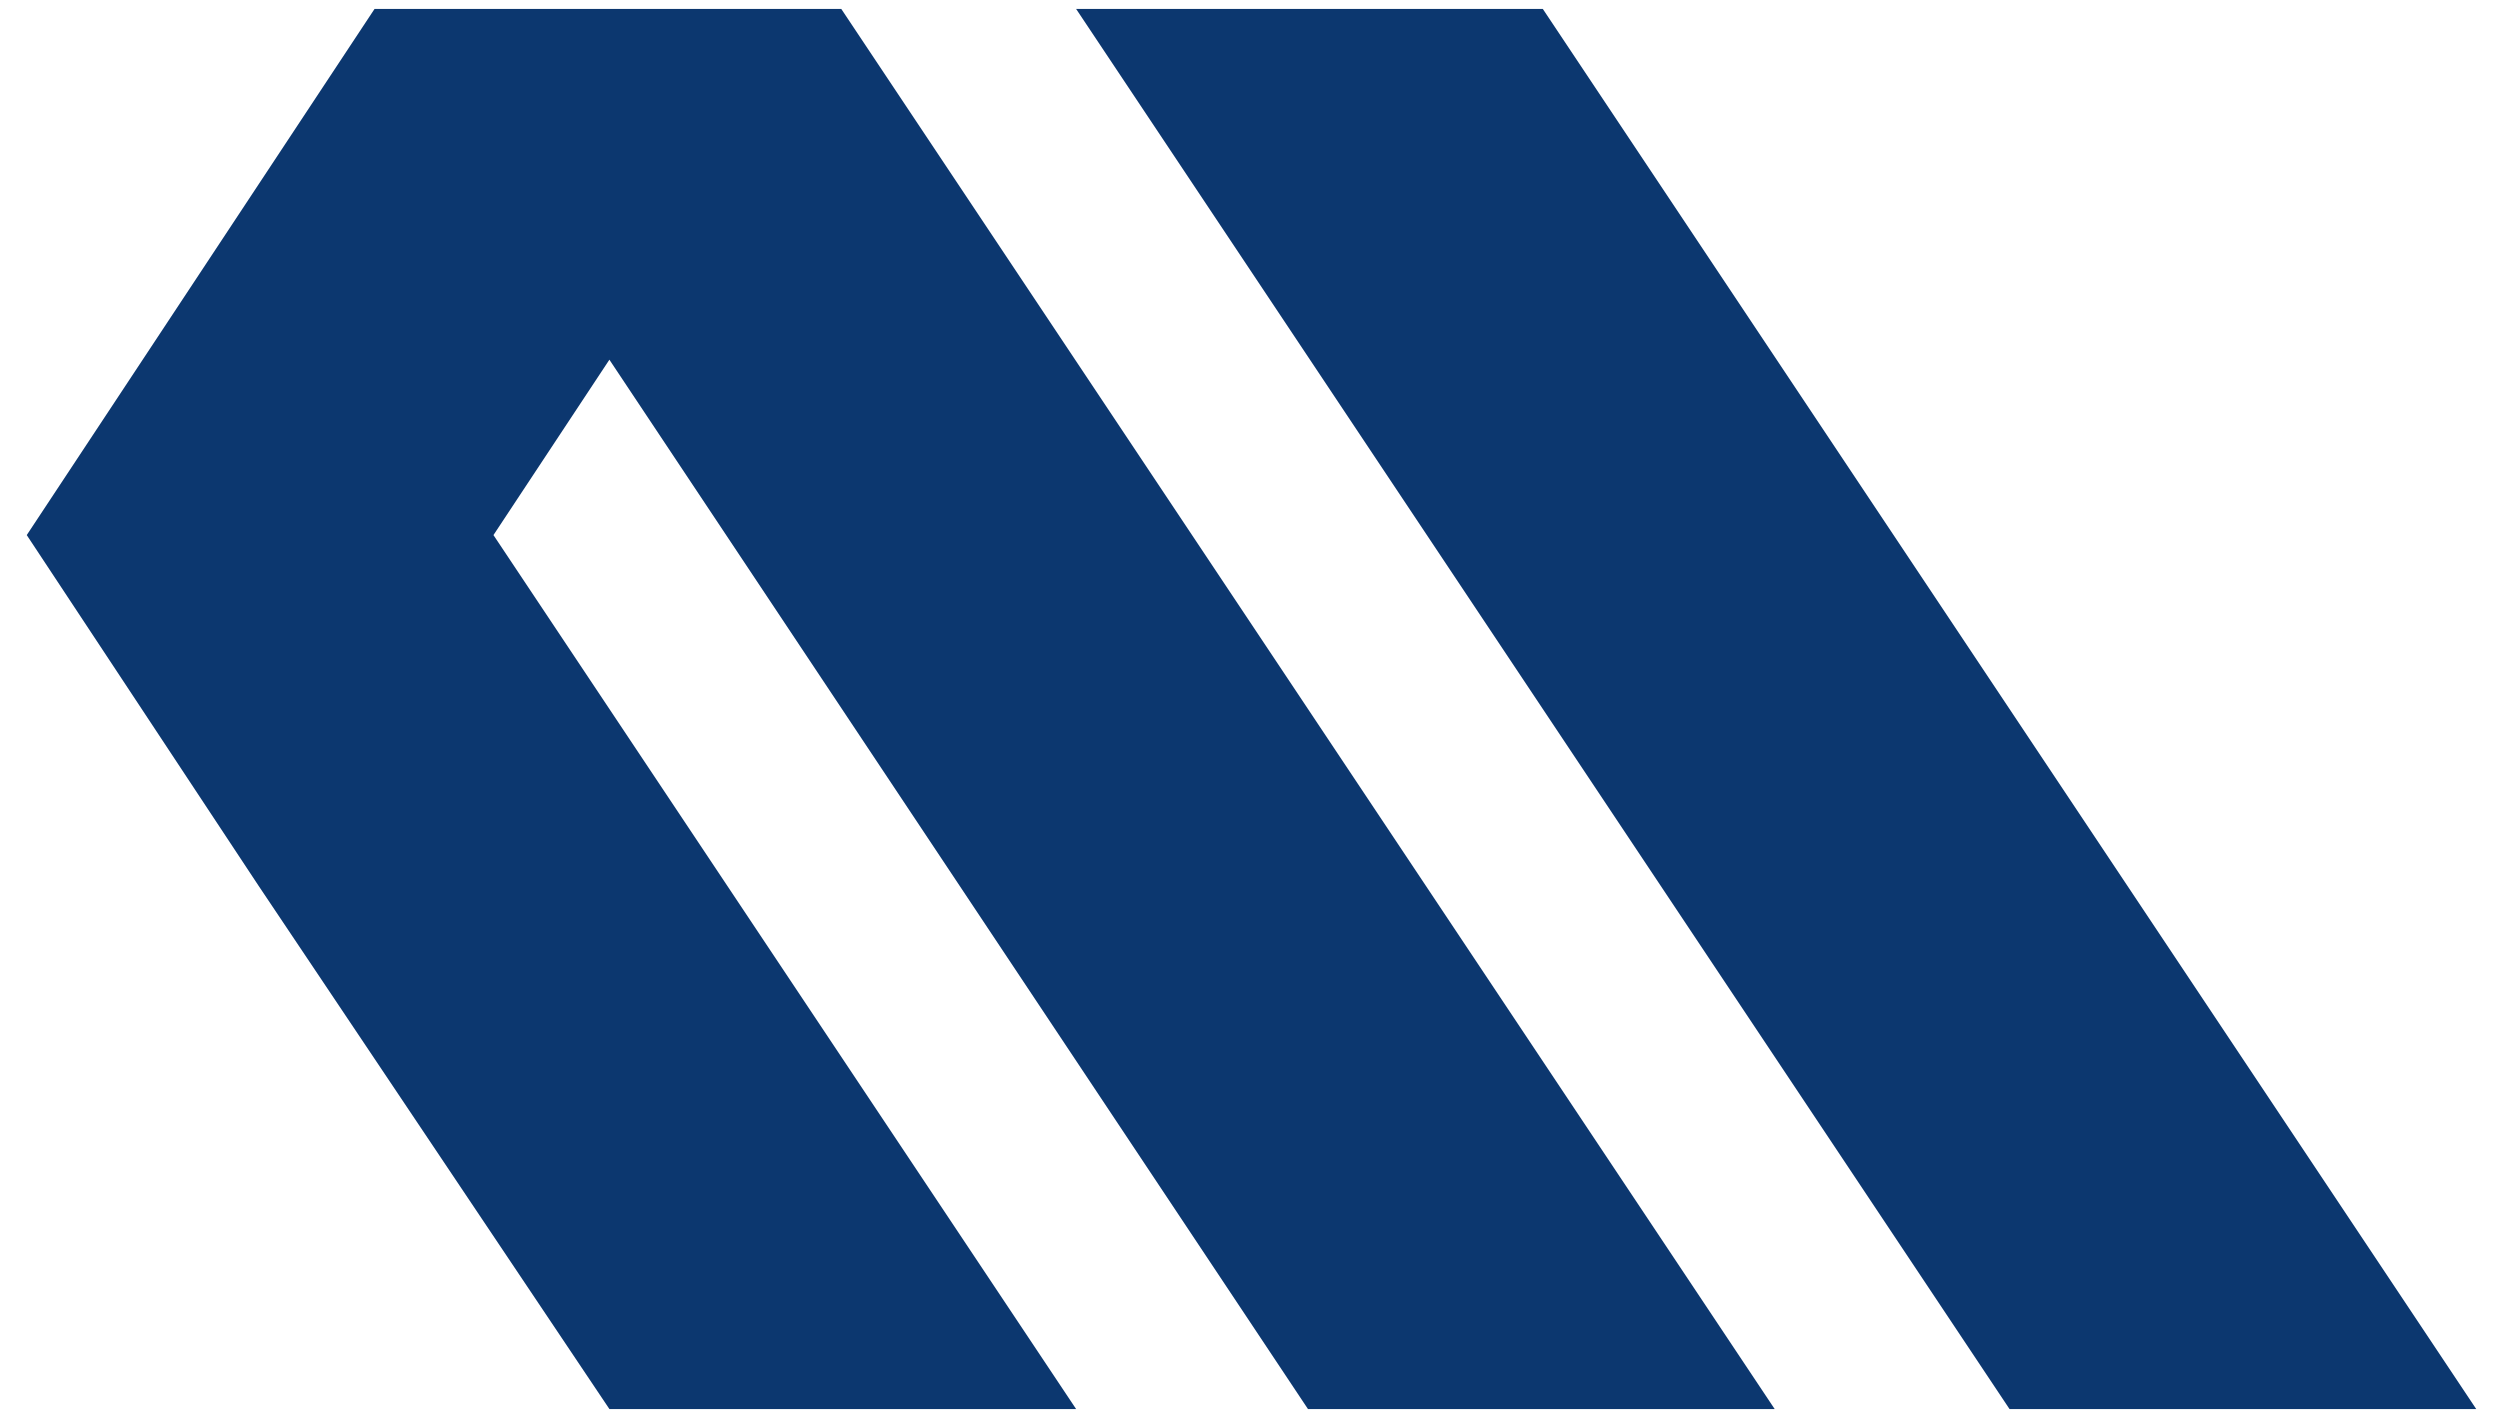
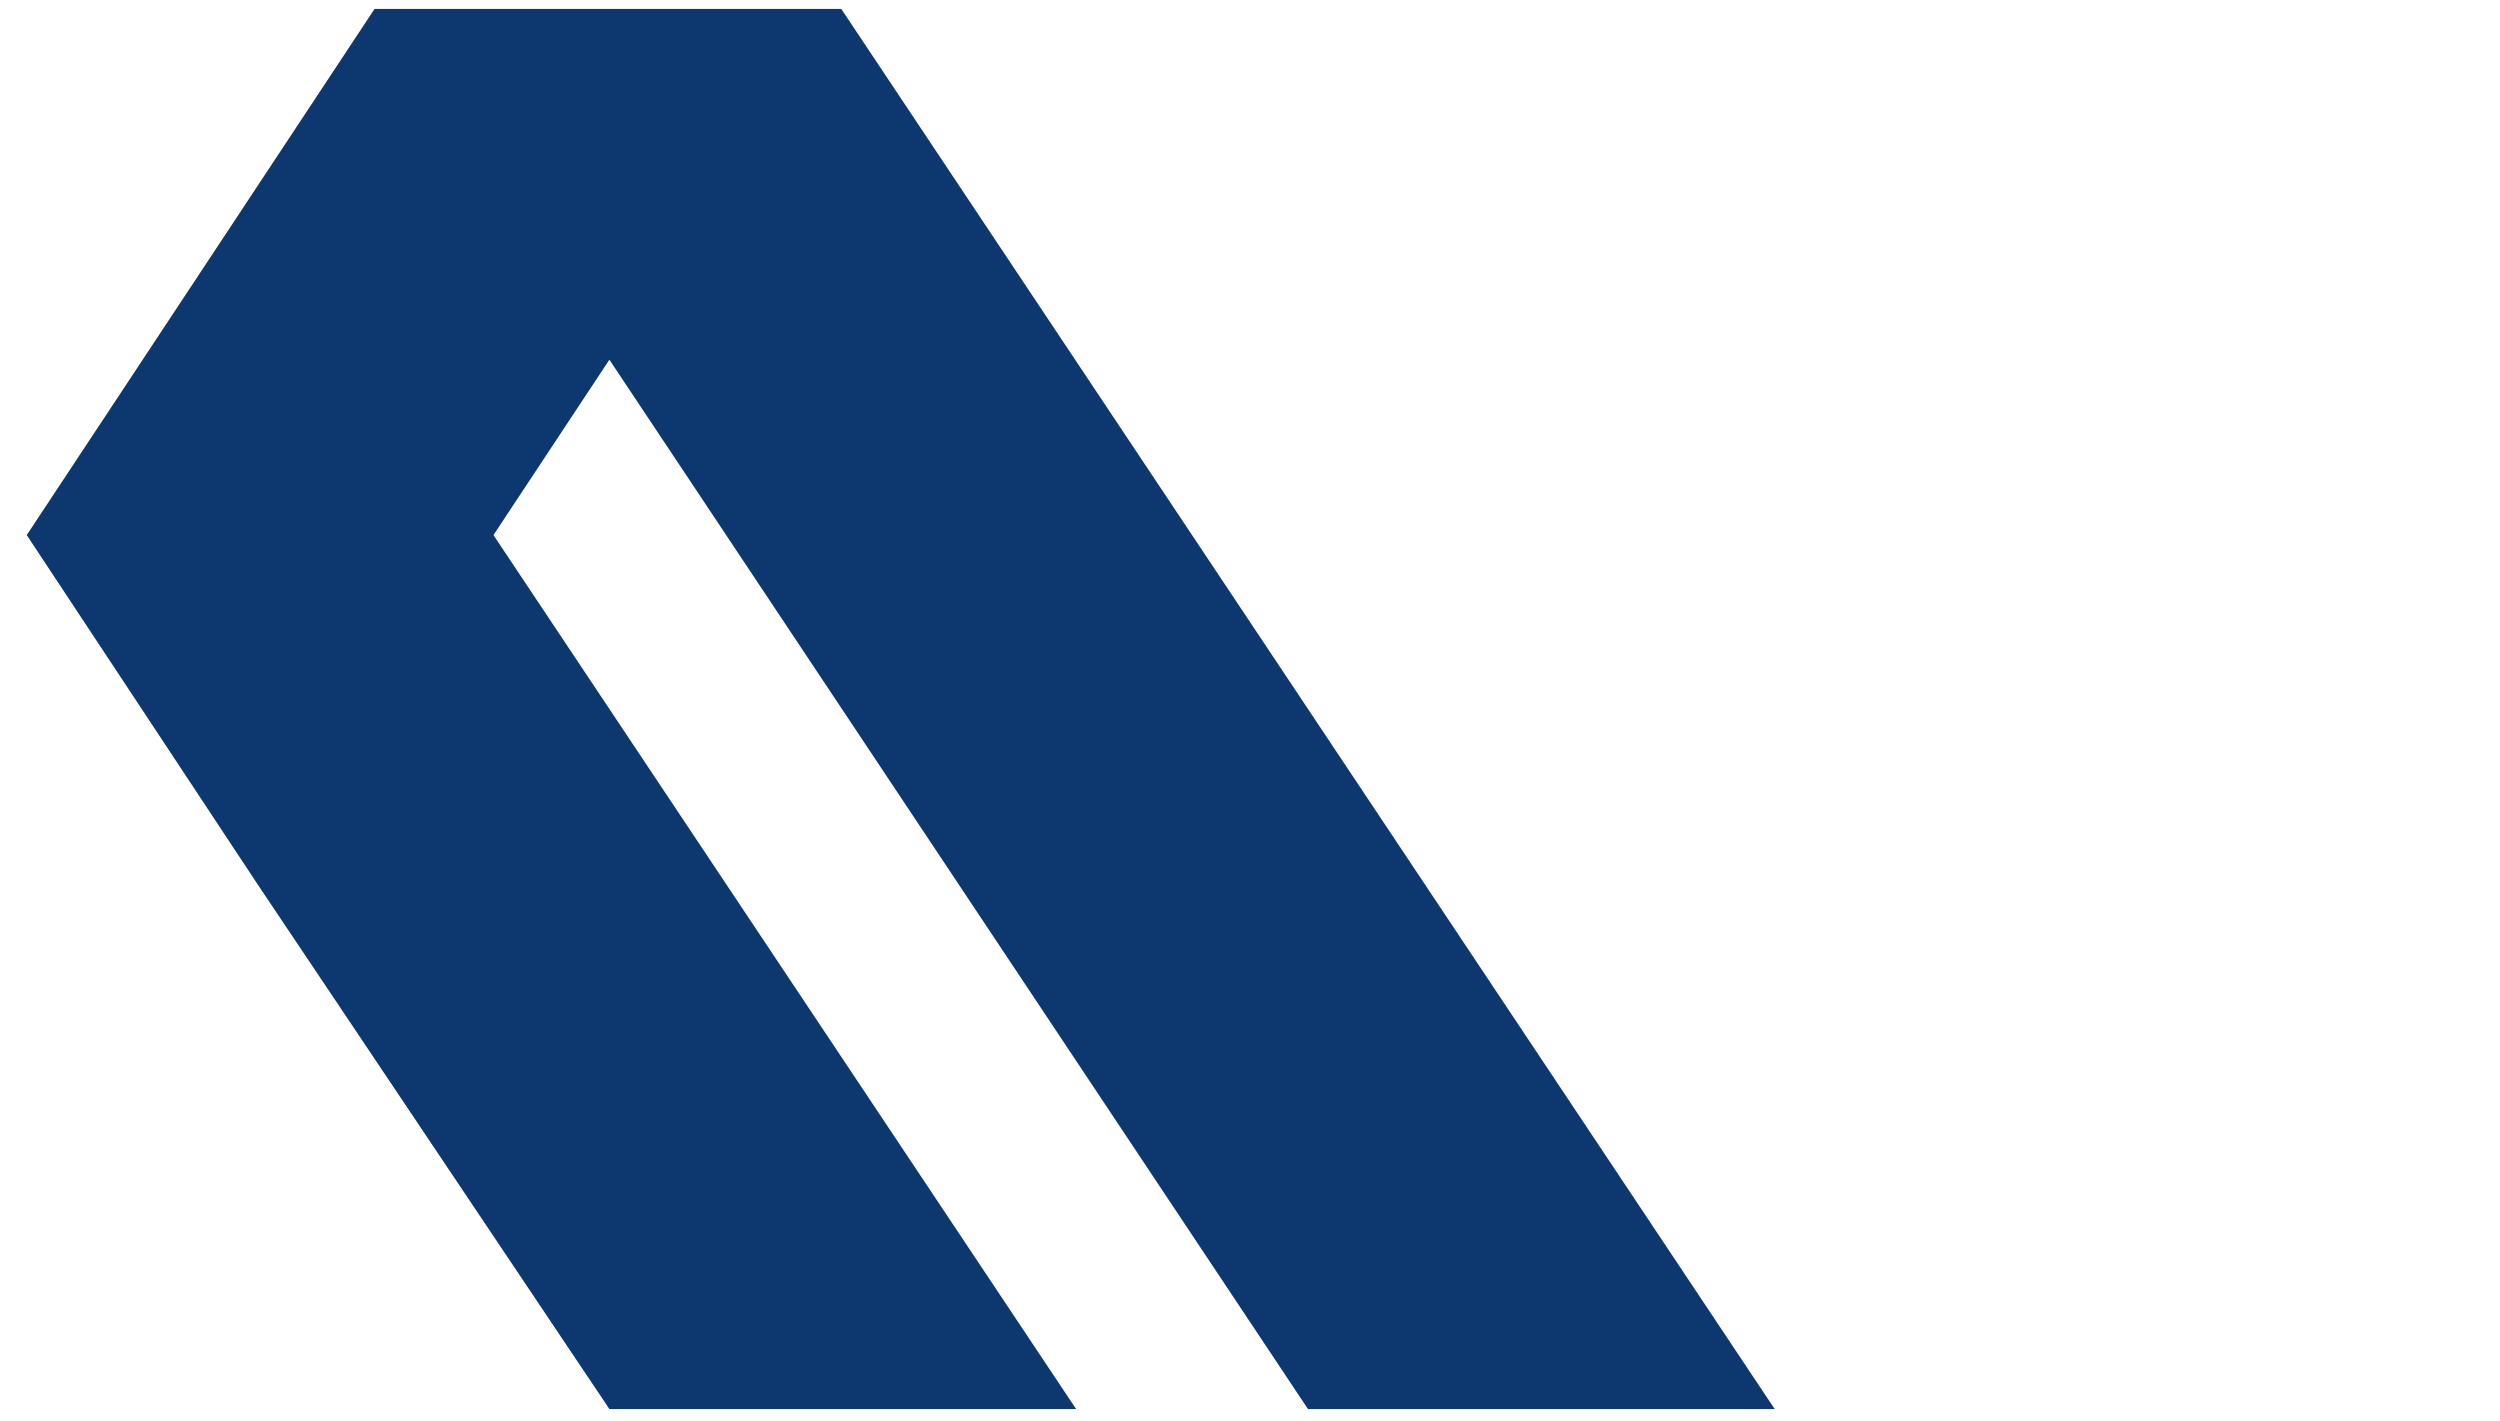
<svg xmlns="http://www.w3.org/2000/svg" id="Layer_1" data-name="Layer 1" viewBox="0 0 84.1 47.8">
  <defs>
    <style>      .cls-1 {        fill: #0c376f;        stroke-width: 0px;      }    </style>
  </defs>
  <polygon class="cls-1" points="20.5 12.1 16.6 18 36.2 47.4 20.5 47.4 8.7 29.8 .9 18 8.7 6.2 12.6 .3 28.3 .3 59.7 47.4 44 47.4 20.5 12.1" />
-   <polygon class="cls-1" points="36.2 .3 67.6 47.4 83.3 47.4 51.9 .3 36.2 .3" />
</svg>